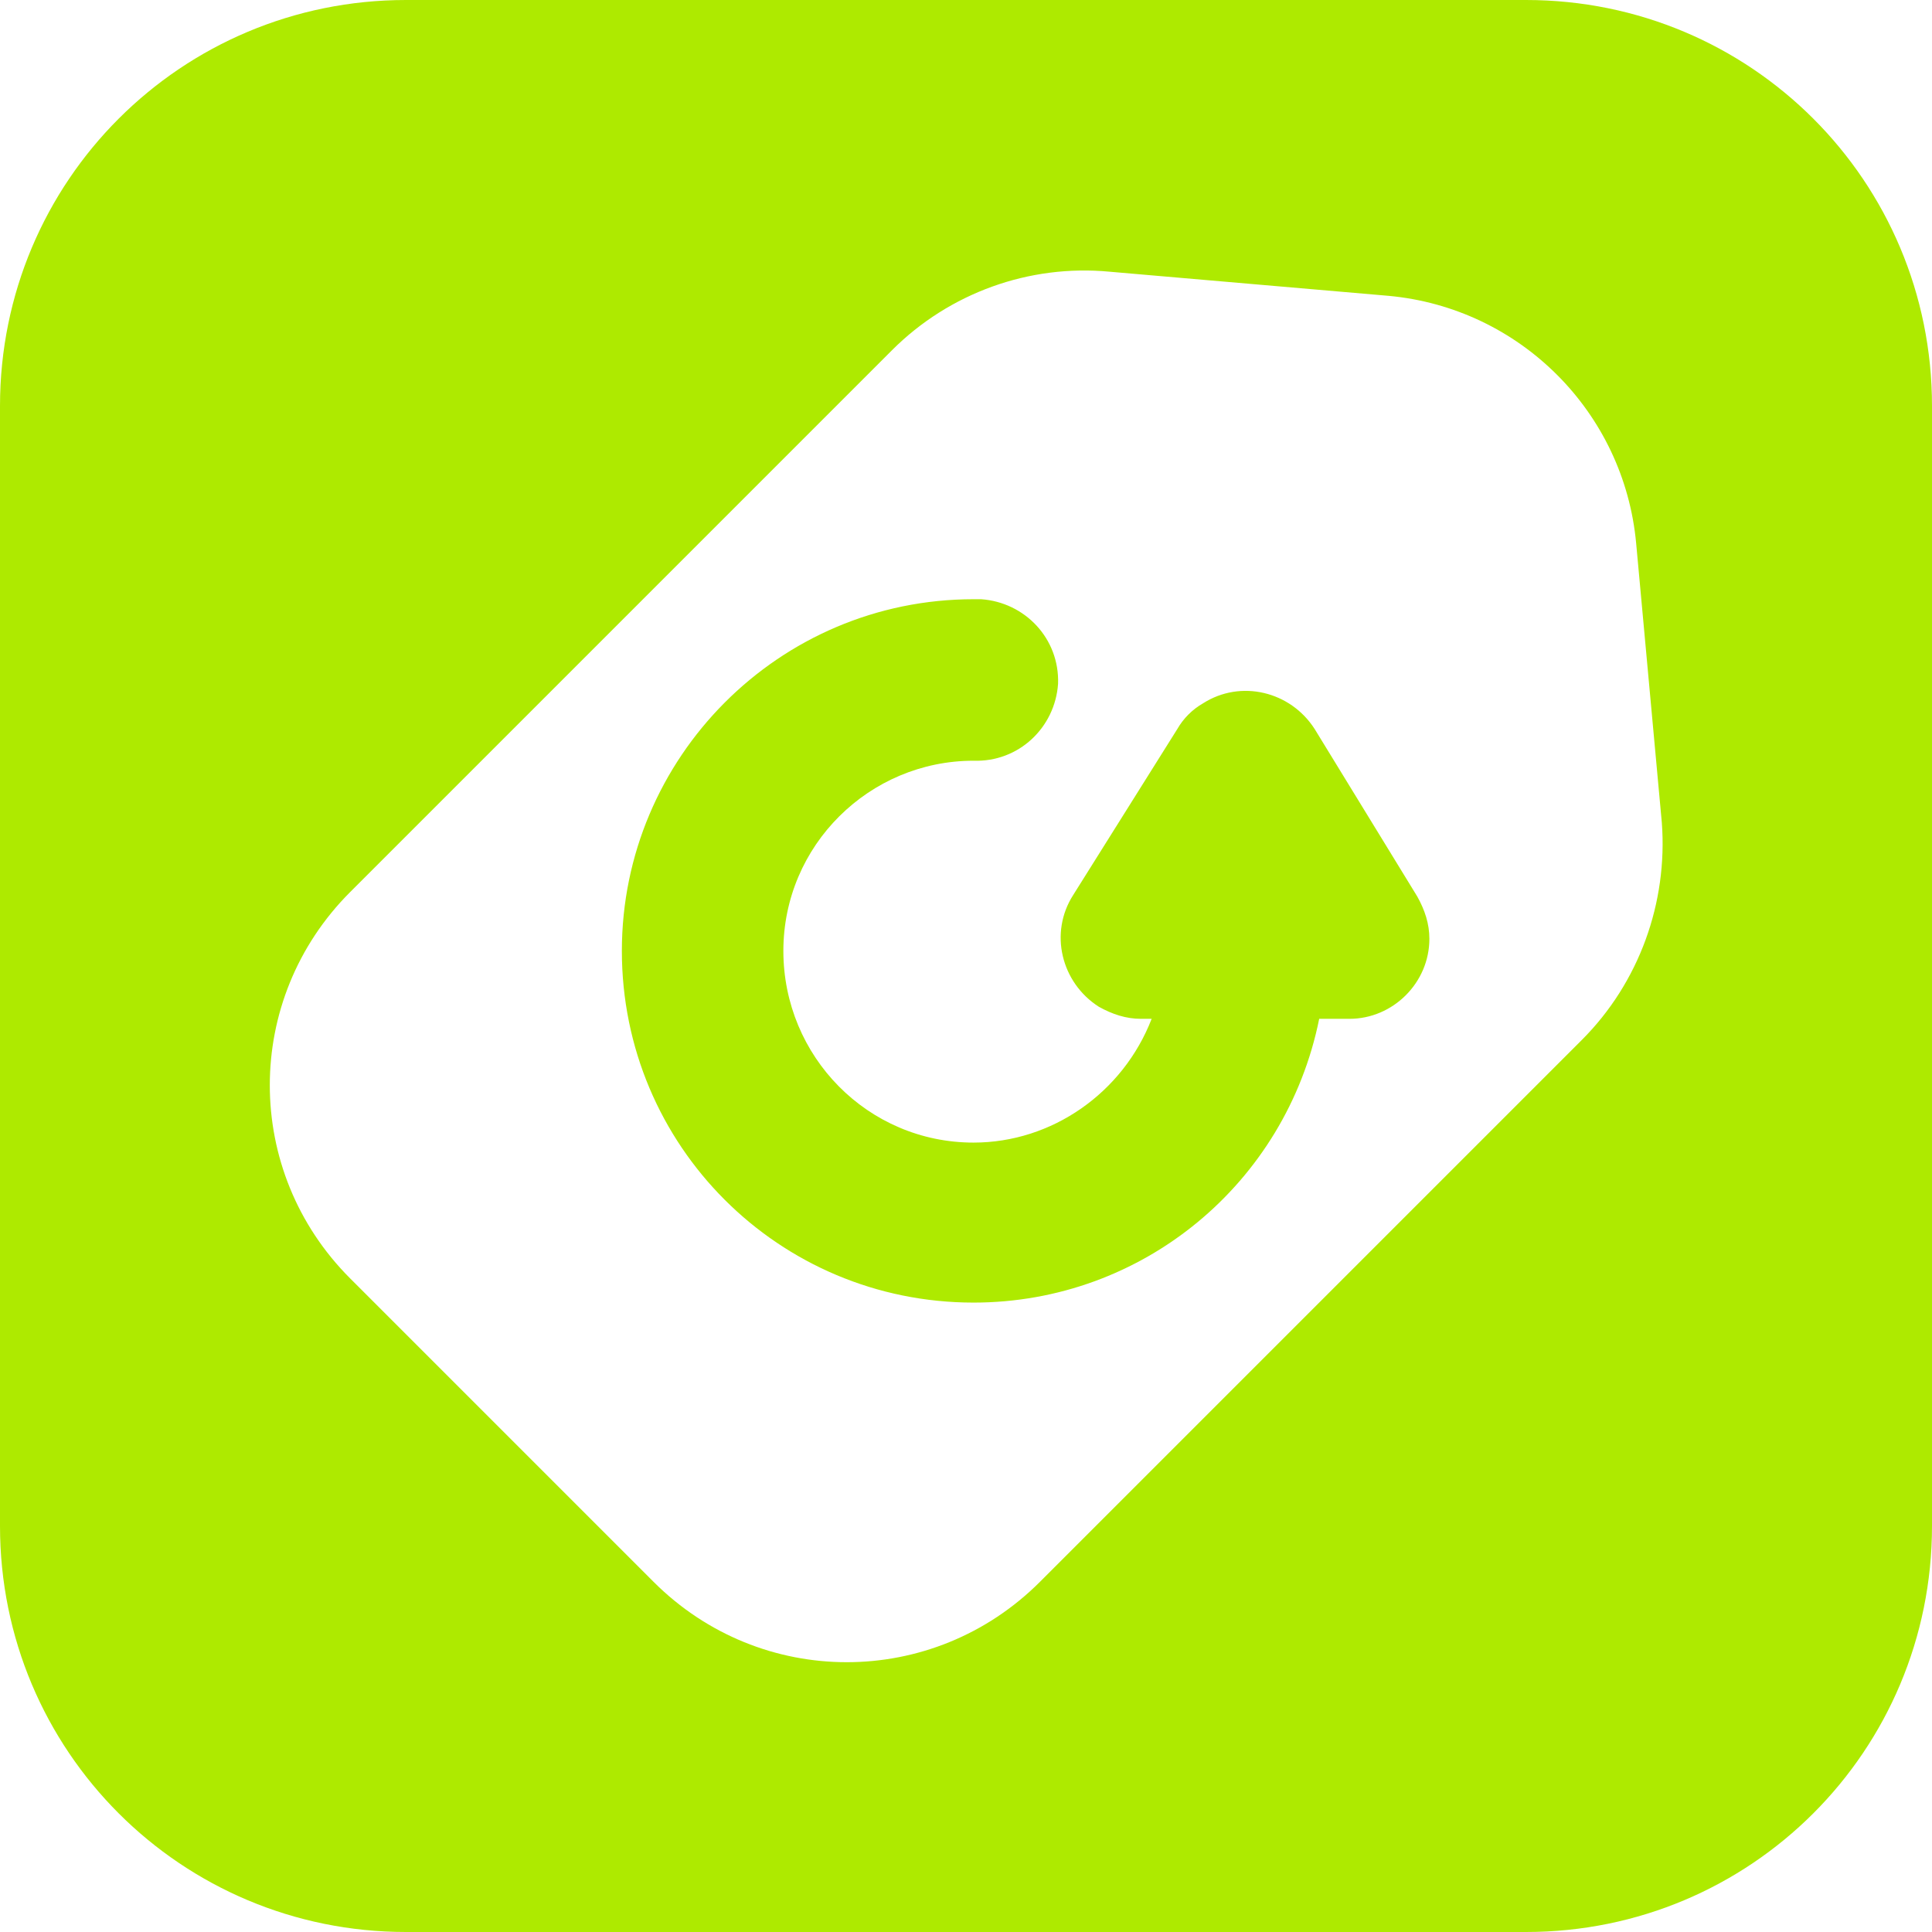
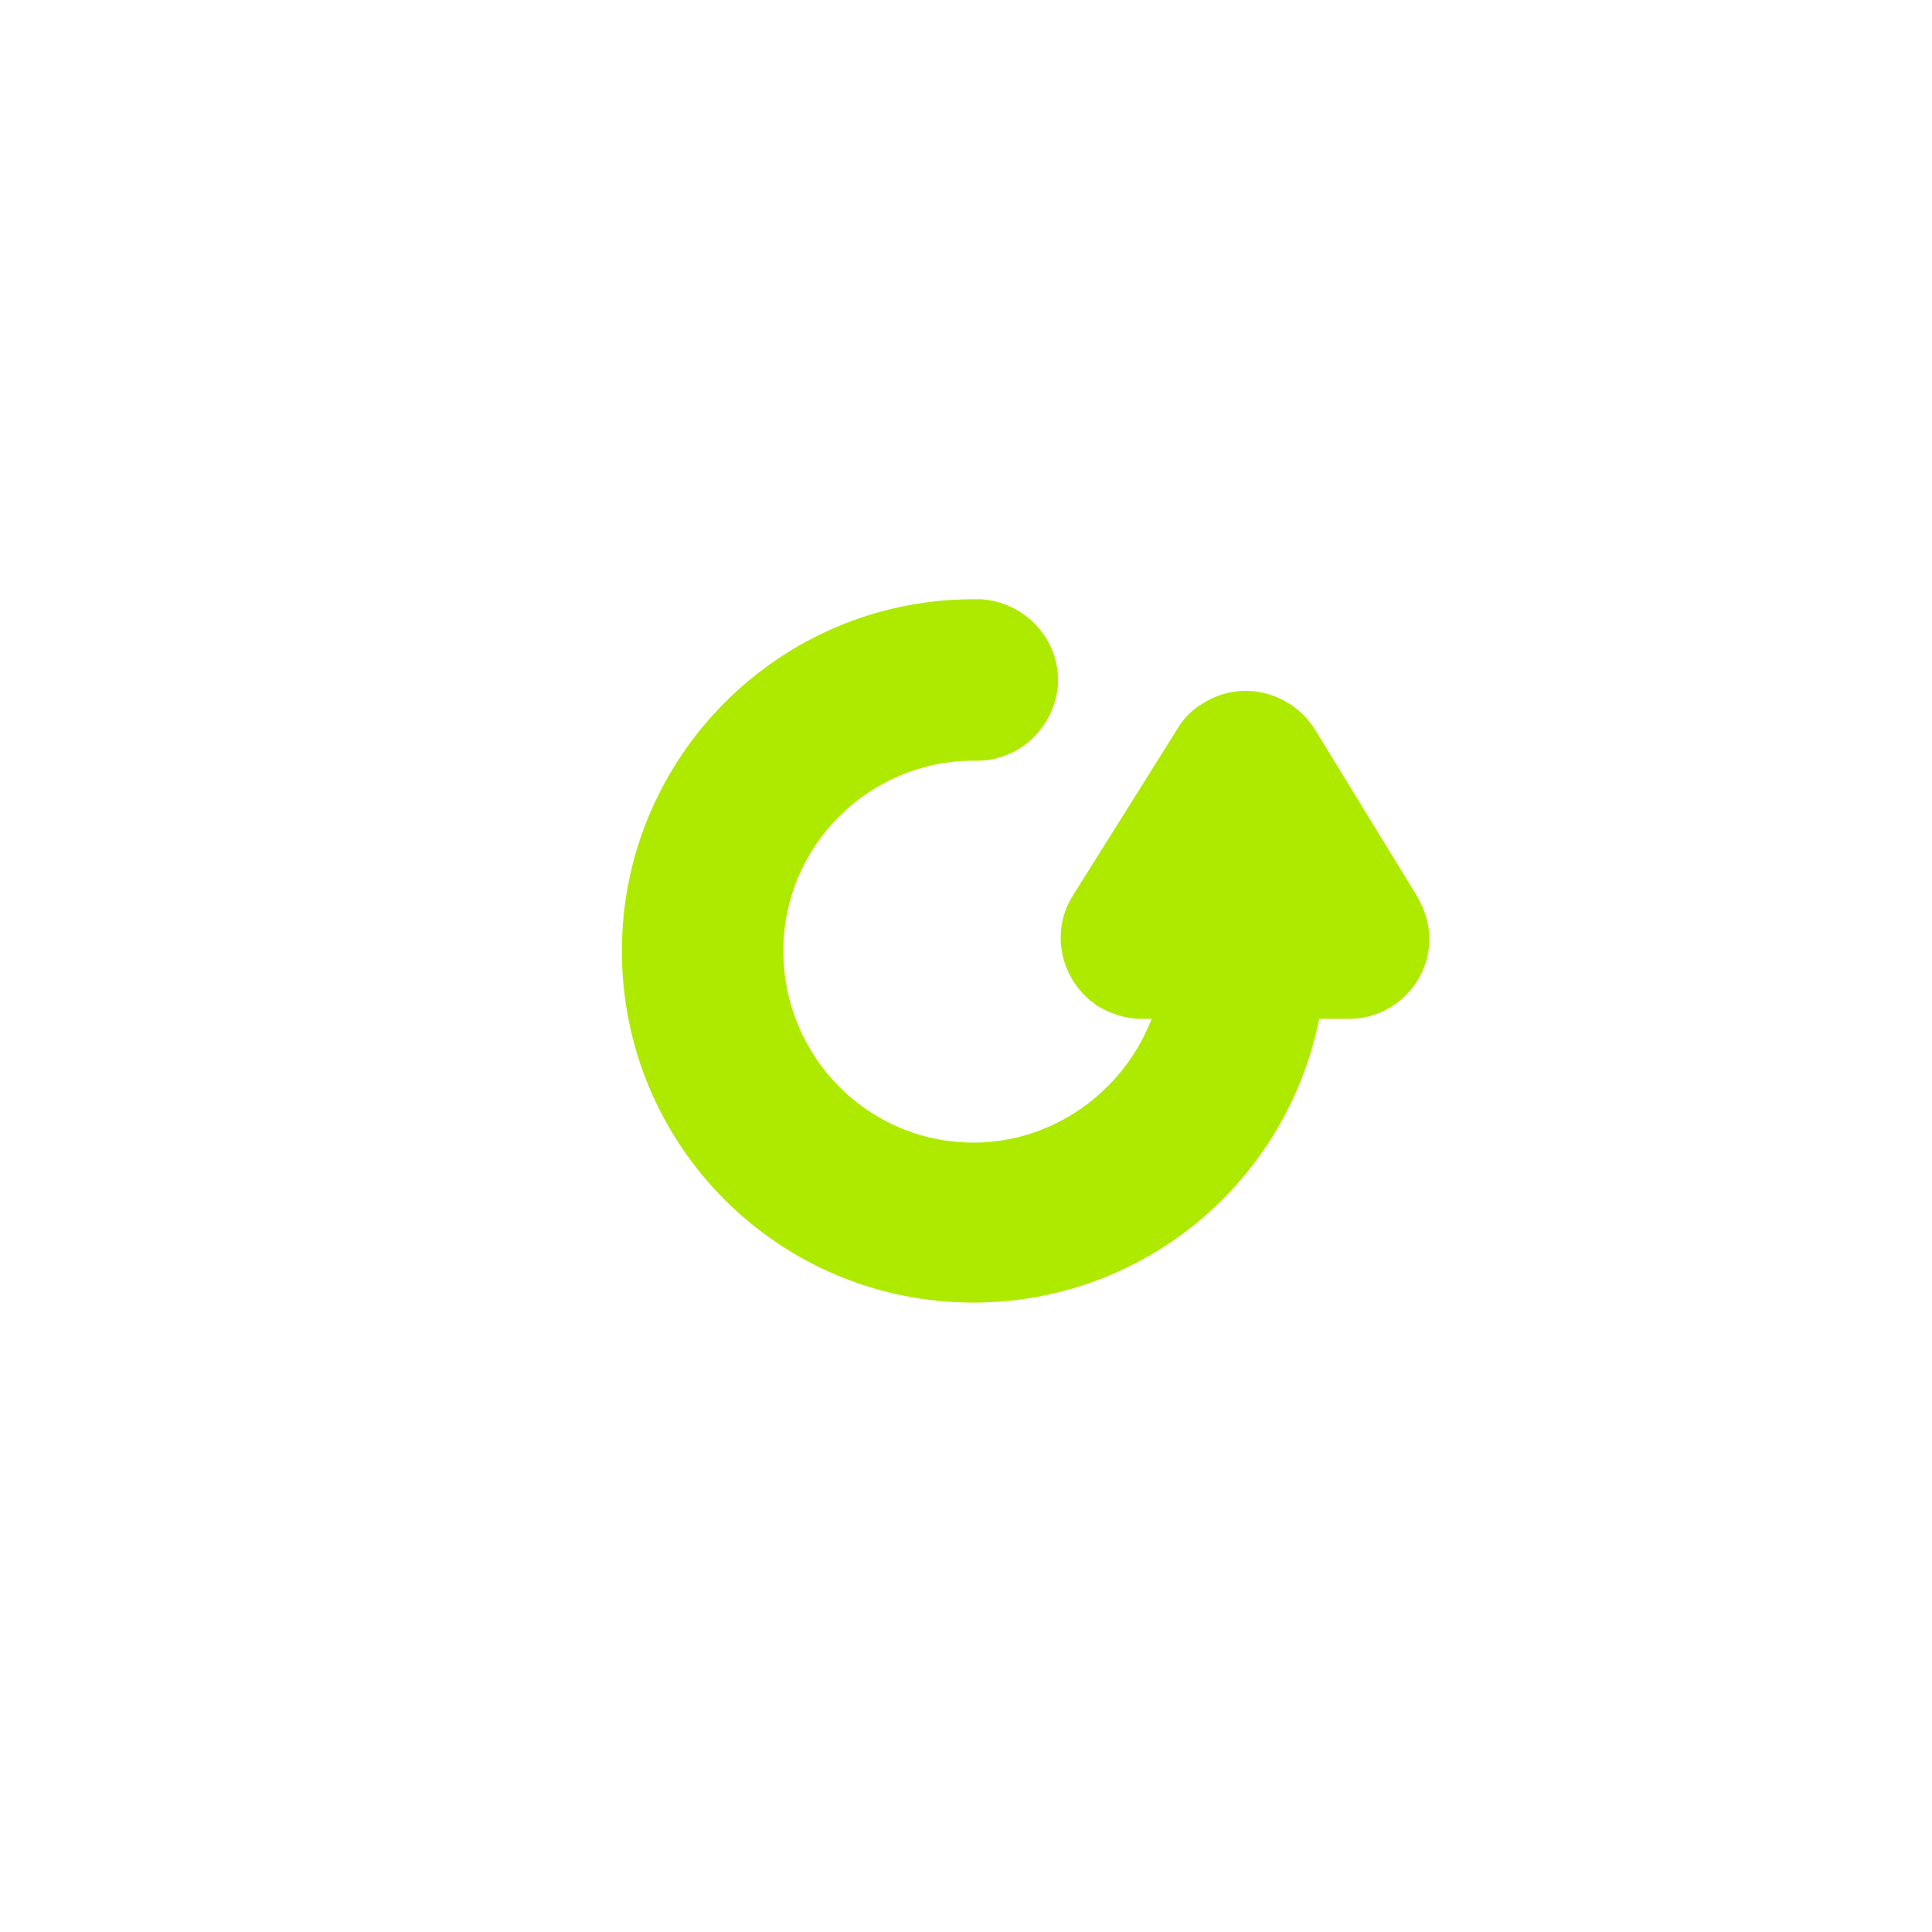
<svg xmlns="http://www.w3.org/2000/svg" version="1.1" id="Layer_1" x="0px" y="0px" viewBox="0 0 128 128" style="enable-background:new 0 0 128 128;" xml:space="preserve">
  <style type="text/css">
	.st0{fill:#AEEA00;}
</style>
  <path class="st0" d="M87.1,48.3c-1.6-2.5-4.9-3.3-7.4-1.7c-0.7,0.4-1.3,1-1.7,1.7l-6.9,11c-1.6,2.5-0.8,5.8,1.7,7.4  c0.9,0.5,1.8,0.8,2.8,0.8h0.7c-1.9,4.9-6.6,8.2-11.8,8.2l0,0c-7,0-12.6-5.7-12.6-12.7c0-7,5.7-12.6,12.6-12.6c3,0.1,5.4-2.2,5.6-5.1  c0.1-3-2.2-5.4-5.1-5.6c-0.2,0-0.3,0-0.5,0c-12.9,0-23.3,10.5-23.3,23.3c0,12.9,10.4,23.3,23.3,23.3l0,0c11.2,0,20.7-7.9,22.9-18.8  h2c2.9,0,5.3-2.4,5.3-5.3c0-1-0.3-1.9-0.8-2.8L87.1,48.3z" />
-   <path class="st0" d="M101.1,0H26.9C12,0,0,12,0,26.9v74.2C0,116,12,128,26.9,128h74.2c14.9,0,26.9-12,26.9-26.9V26.9  C128,12,116,0,101.1,0z M104.8,68.9l-35.9,35.9c-7.1,7.1-18.5,7.1-25.6,0c0,0,0,0,0,0L23.2,84.7c-7.1-7.1-7.1-18.5,0-25.6  c0,0,0,0,0,0l35.9-35.9c3.8-3.8,9.1-5.7,14.4-5.2L92,19.6c8.7,0.8,15.6,7.7,16.4,16.4l1.7,18.5C110.5,59.8,108.6,65.1,104.8,68.9z" />
</svg>